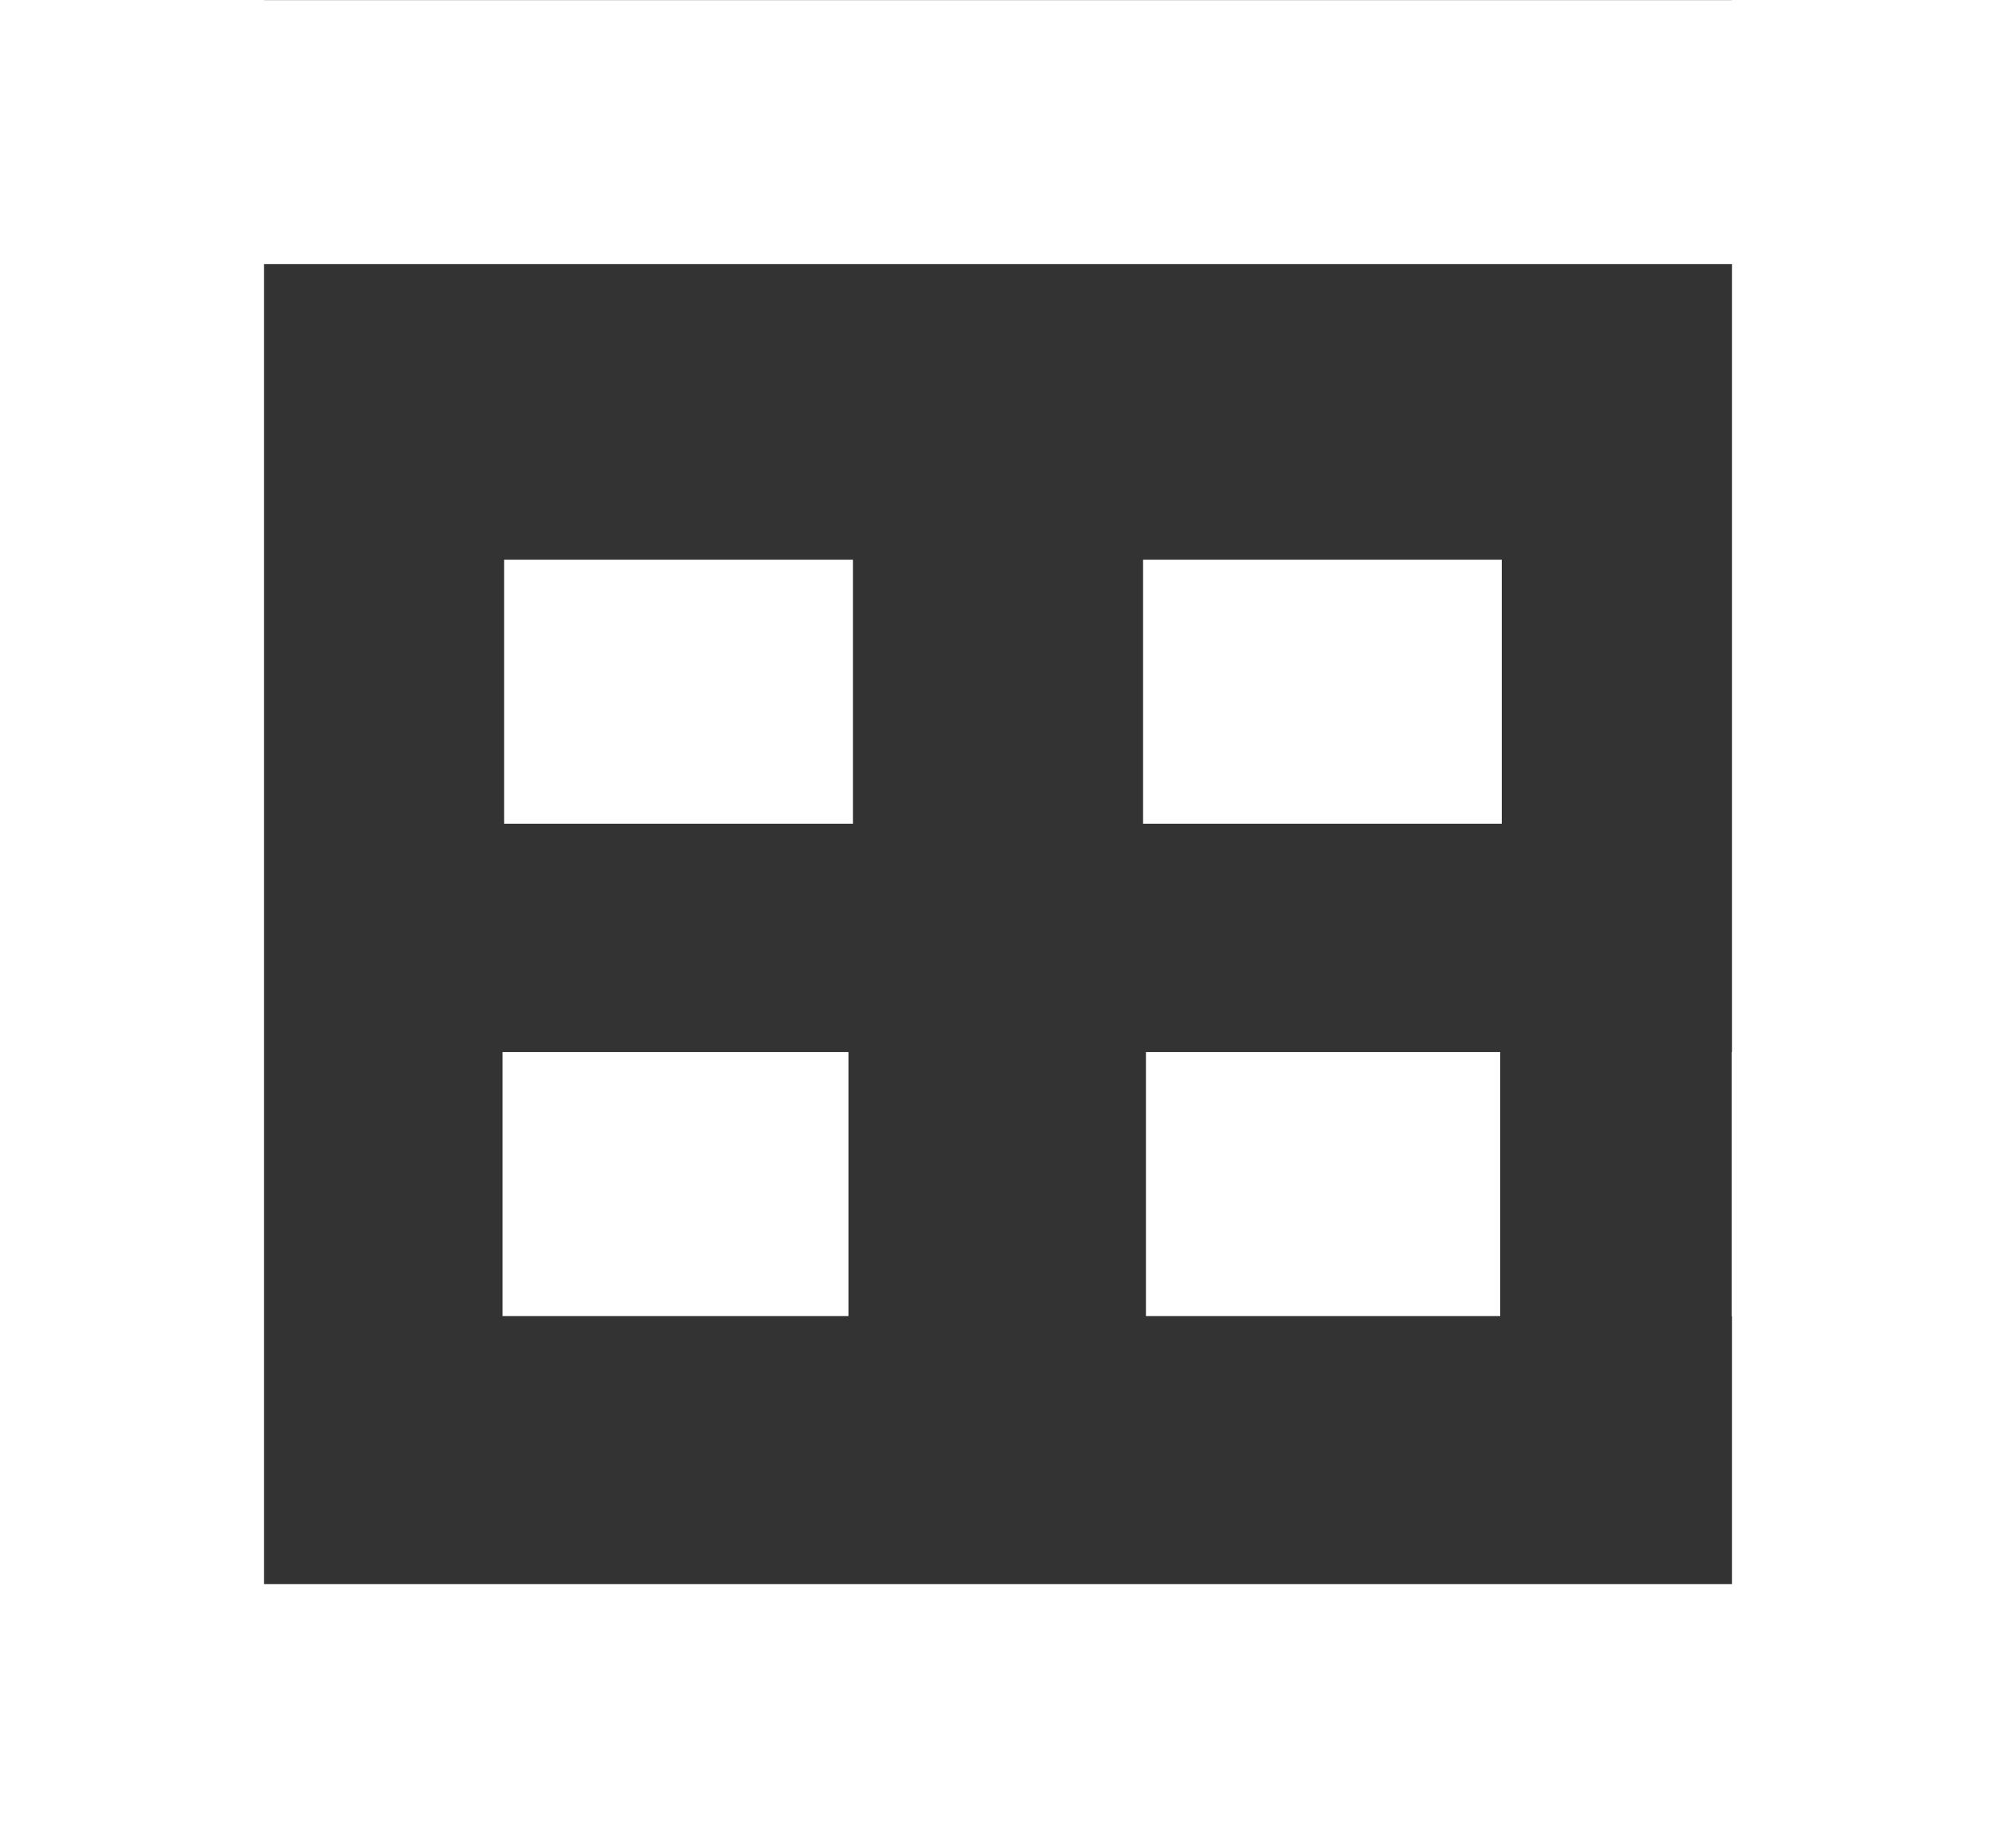
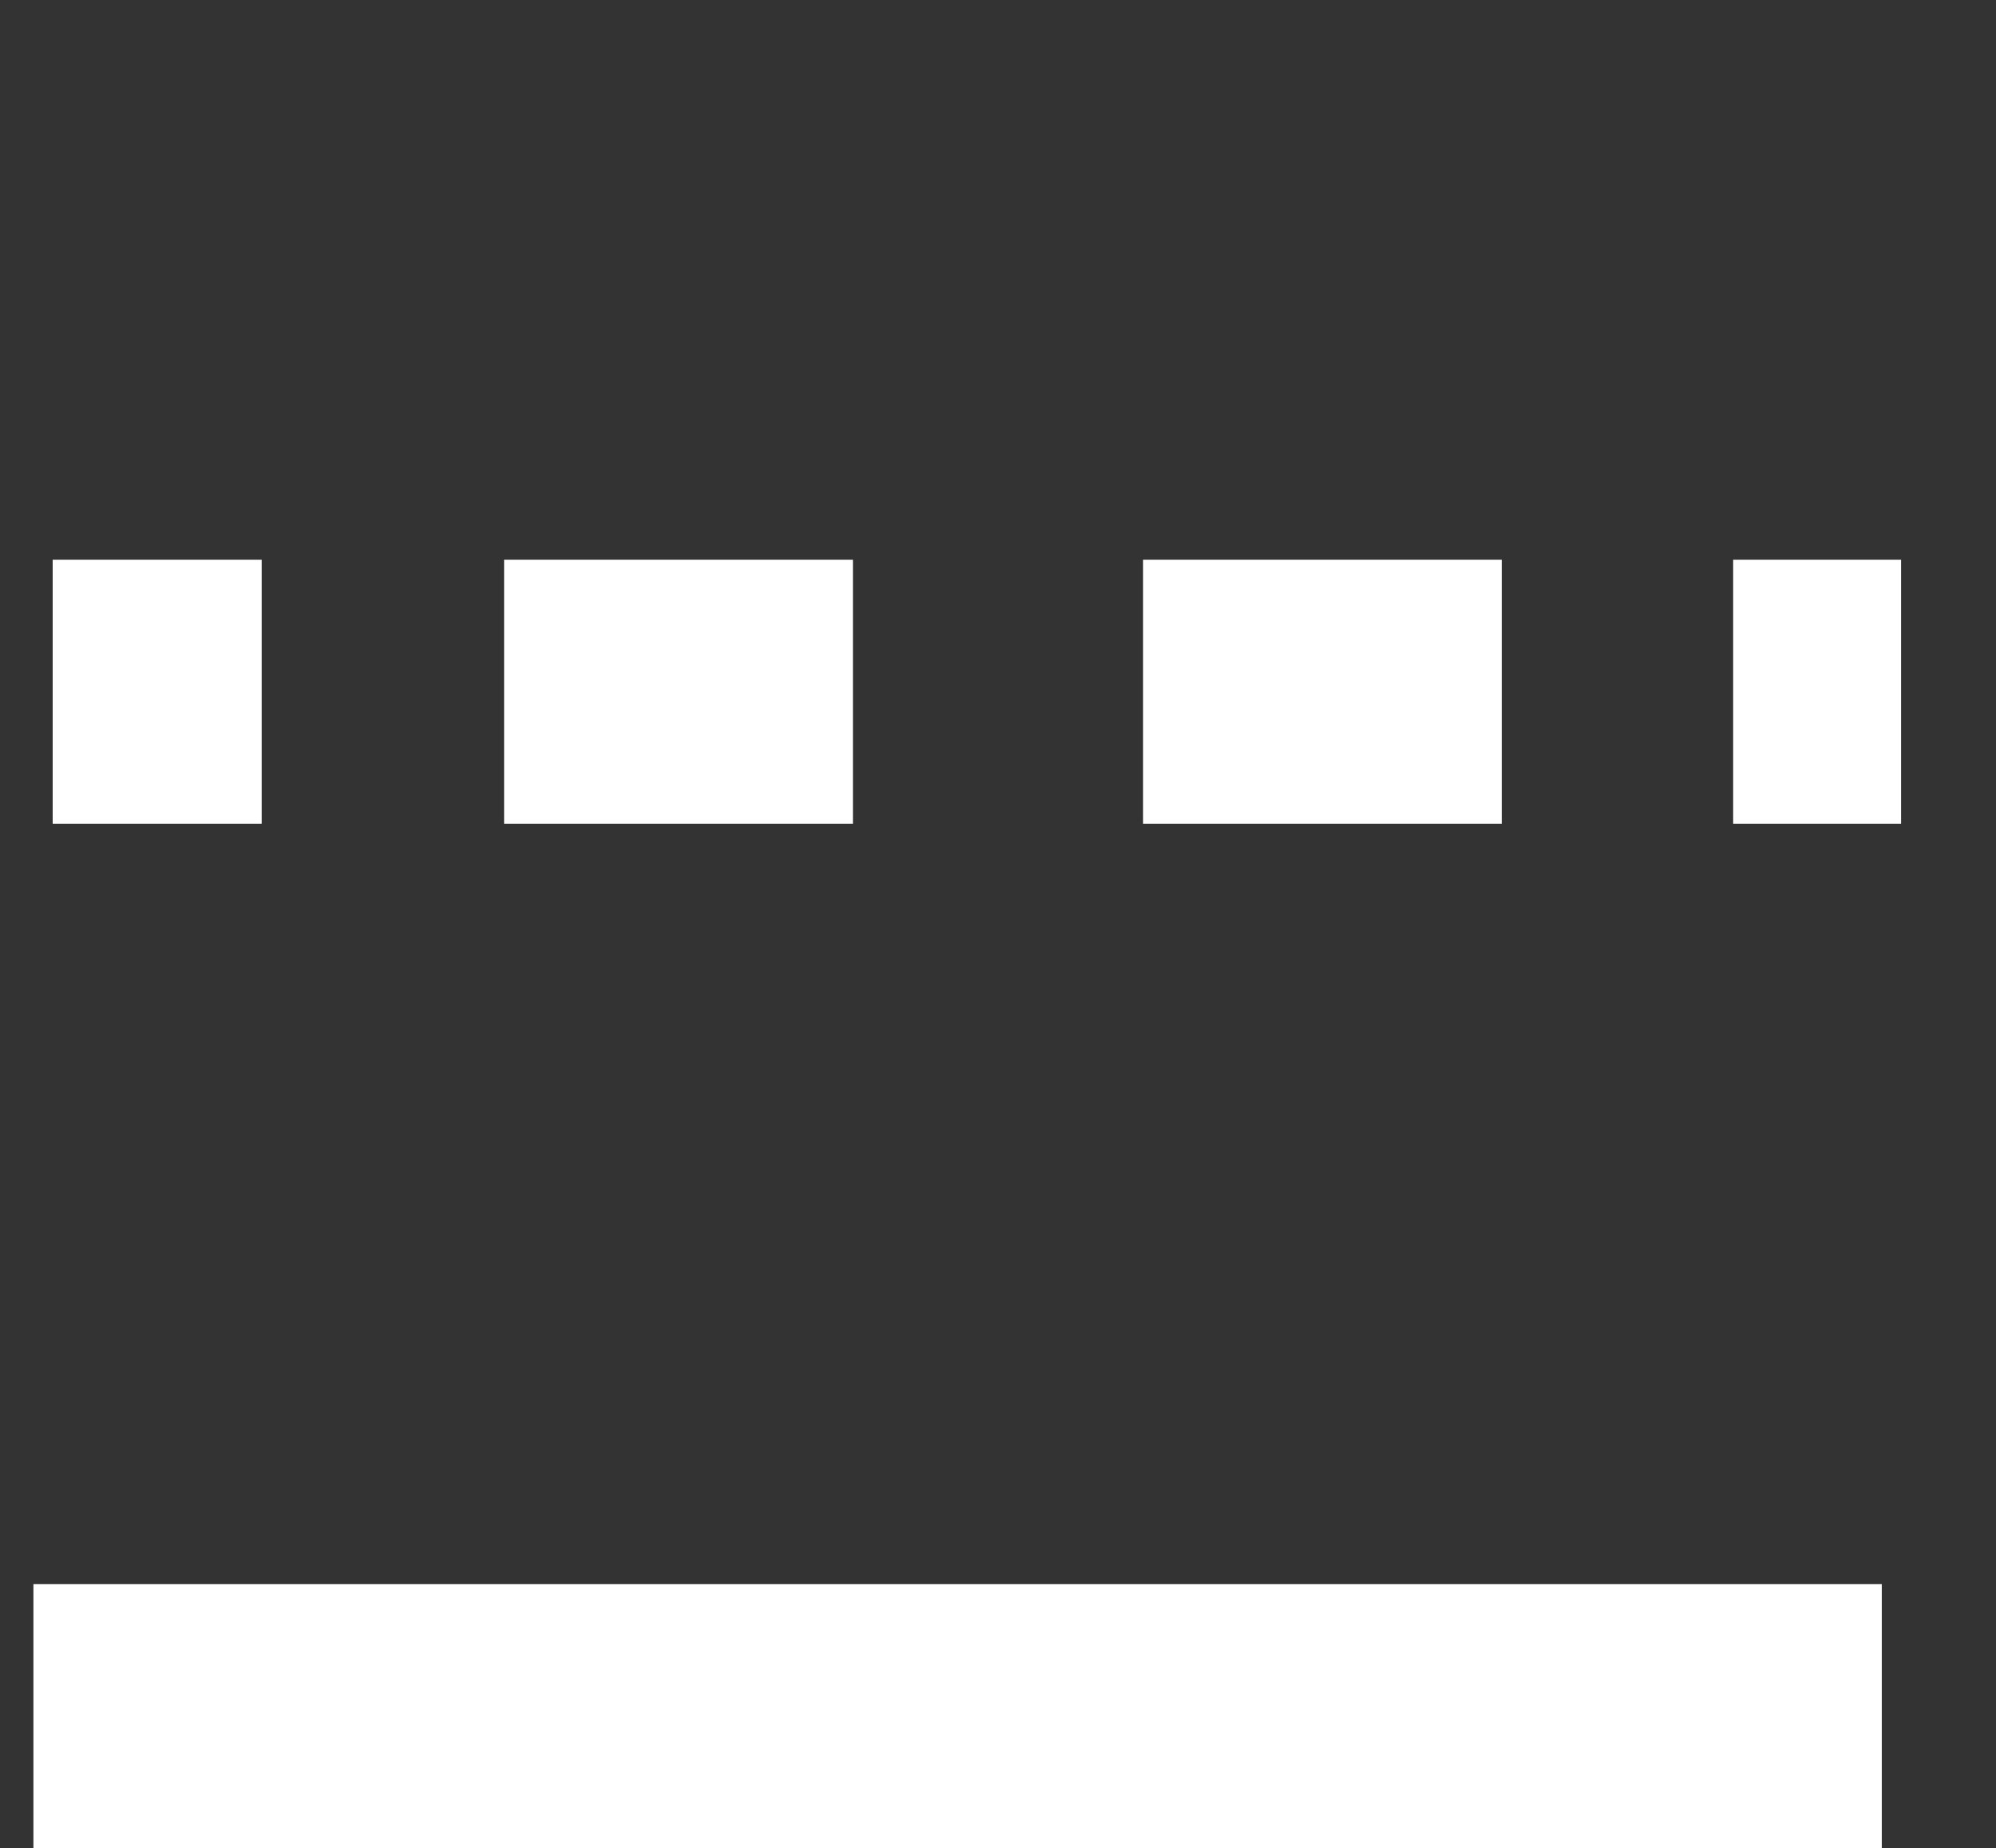
<svg xmlns="http://www.w3.org/2000/svg" width="200mm" height="185.208mm" viewBox="0 0 200 185.208" version="1.1" id="svg1">
  <rect x="0" y="0" width="200" height="185.208" fill="#333333" stroke="none" />
  <defs id="defs1" />
  <g id="layer1" transform="translate(0,-7.396)">
-     <rect style="fill:#ffffff;fill-opacity:1;stroke-width:0.521" id="rect1" width="26.458" height="185.208" x="3.5527137e-15" y="7.396" />
-     <rect style="fill:#ffffff;fill-opacity:1;stroke-width:0.521" id="rect1-8" width="26.458" height="185.208" x="173.542" y="7.396" />
-     <rect style="fill:#ffffff;fill-opacity:1;stroke-width:0.521" id="rect1-5" width="26.458" height="185.208" x="7.408" y="-192.604" transform="rotate(90)" />
    <path id="rect1-5-2" style="fill:#ffffff;fill-opacity:1;stroke-width:0.521" d="M 5.279,63.488 V 89.946 H 26.222 V 63.488 Z m 45.232,0 V 89.946 H 85.463 V 63.488 Z m 64.026,0 V 89.946 h 35.941 V 63.488 Z m 59.127,0 V 89.946 H 190.488 V 63.488 Z" />
-     <path id="rect1-5-2-2" style="fill:#ffffff;fill-opacity:1;stroke-width:0.521" d="m 5.126,112.832 v 26.458 h 20.942 v -26.458 z m 45.232,0 v 26.458 h 34.656 v -26.458 z m 64.466,0 v 26.458 h 35.5 v -26.458 z m 58.686,0 v 26.458 h 16.823 v -26.458 z" />
    <rect style="fill:#ffffff;fill-opacity:1;stroke-width:0.521" id="rect1-5-1" width="26.458" height="185.208" x="166.146" y="-188.556" transform="rotate(90)" />
  </g>
</svg>